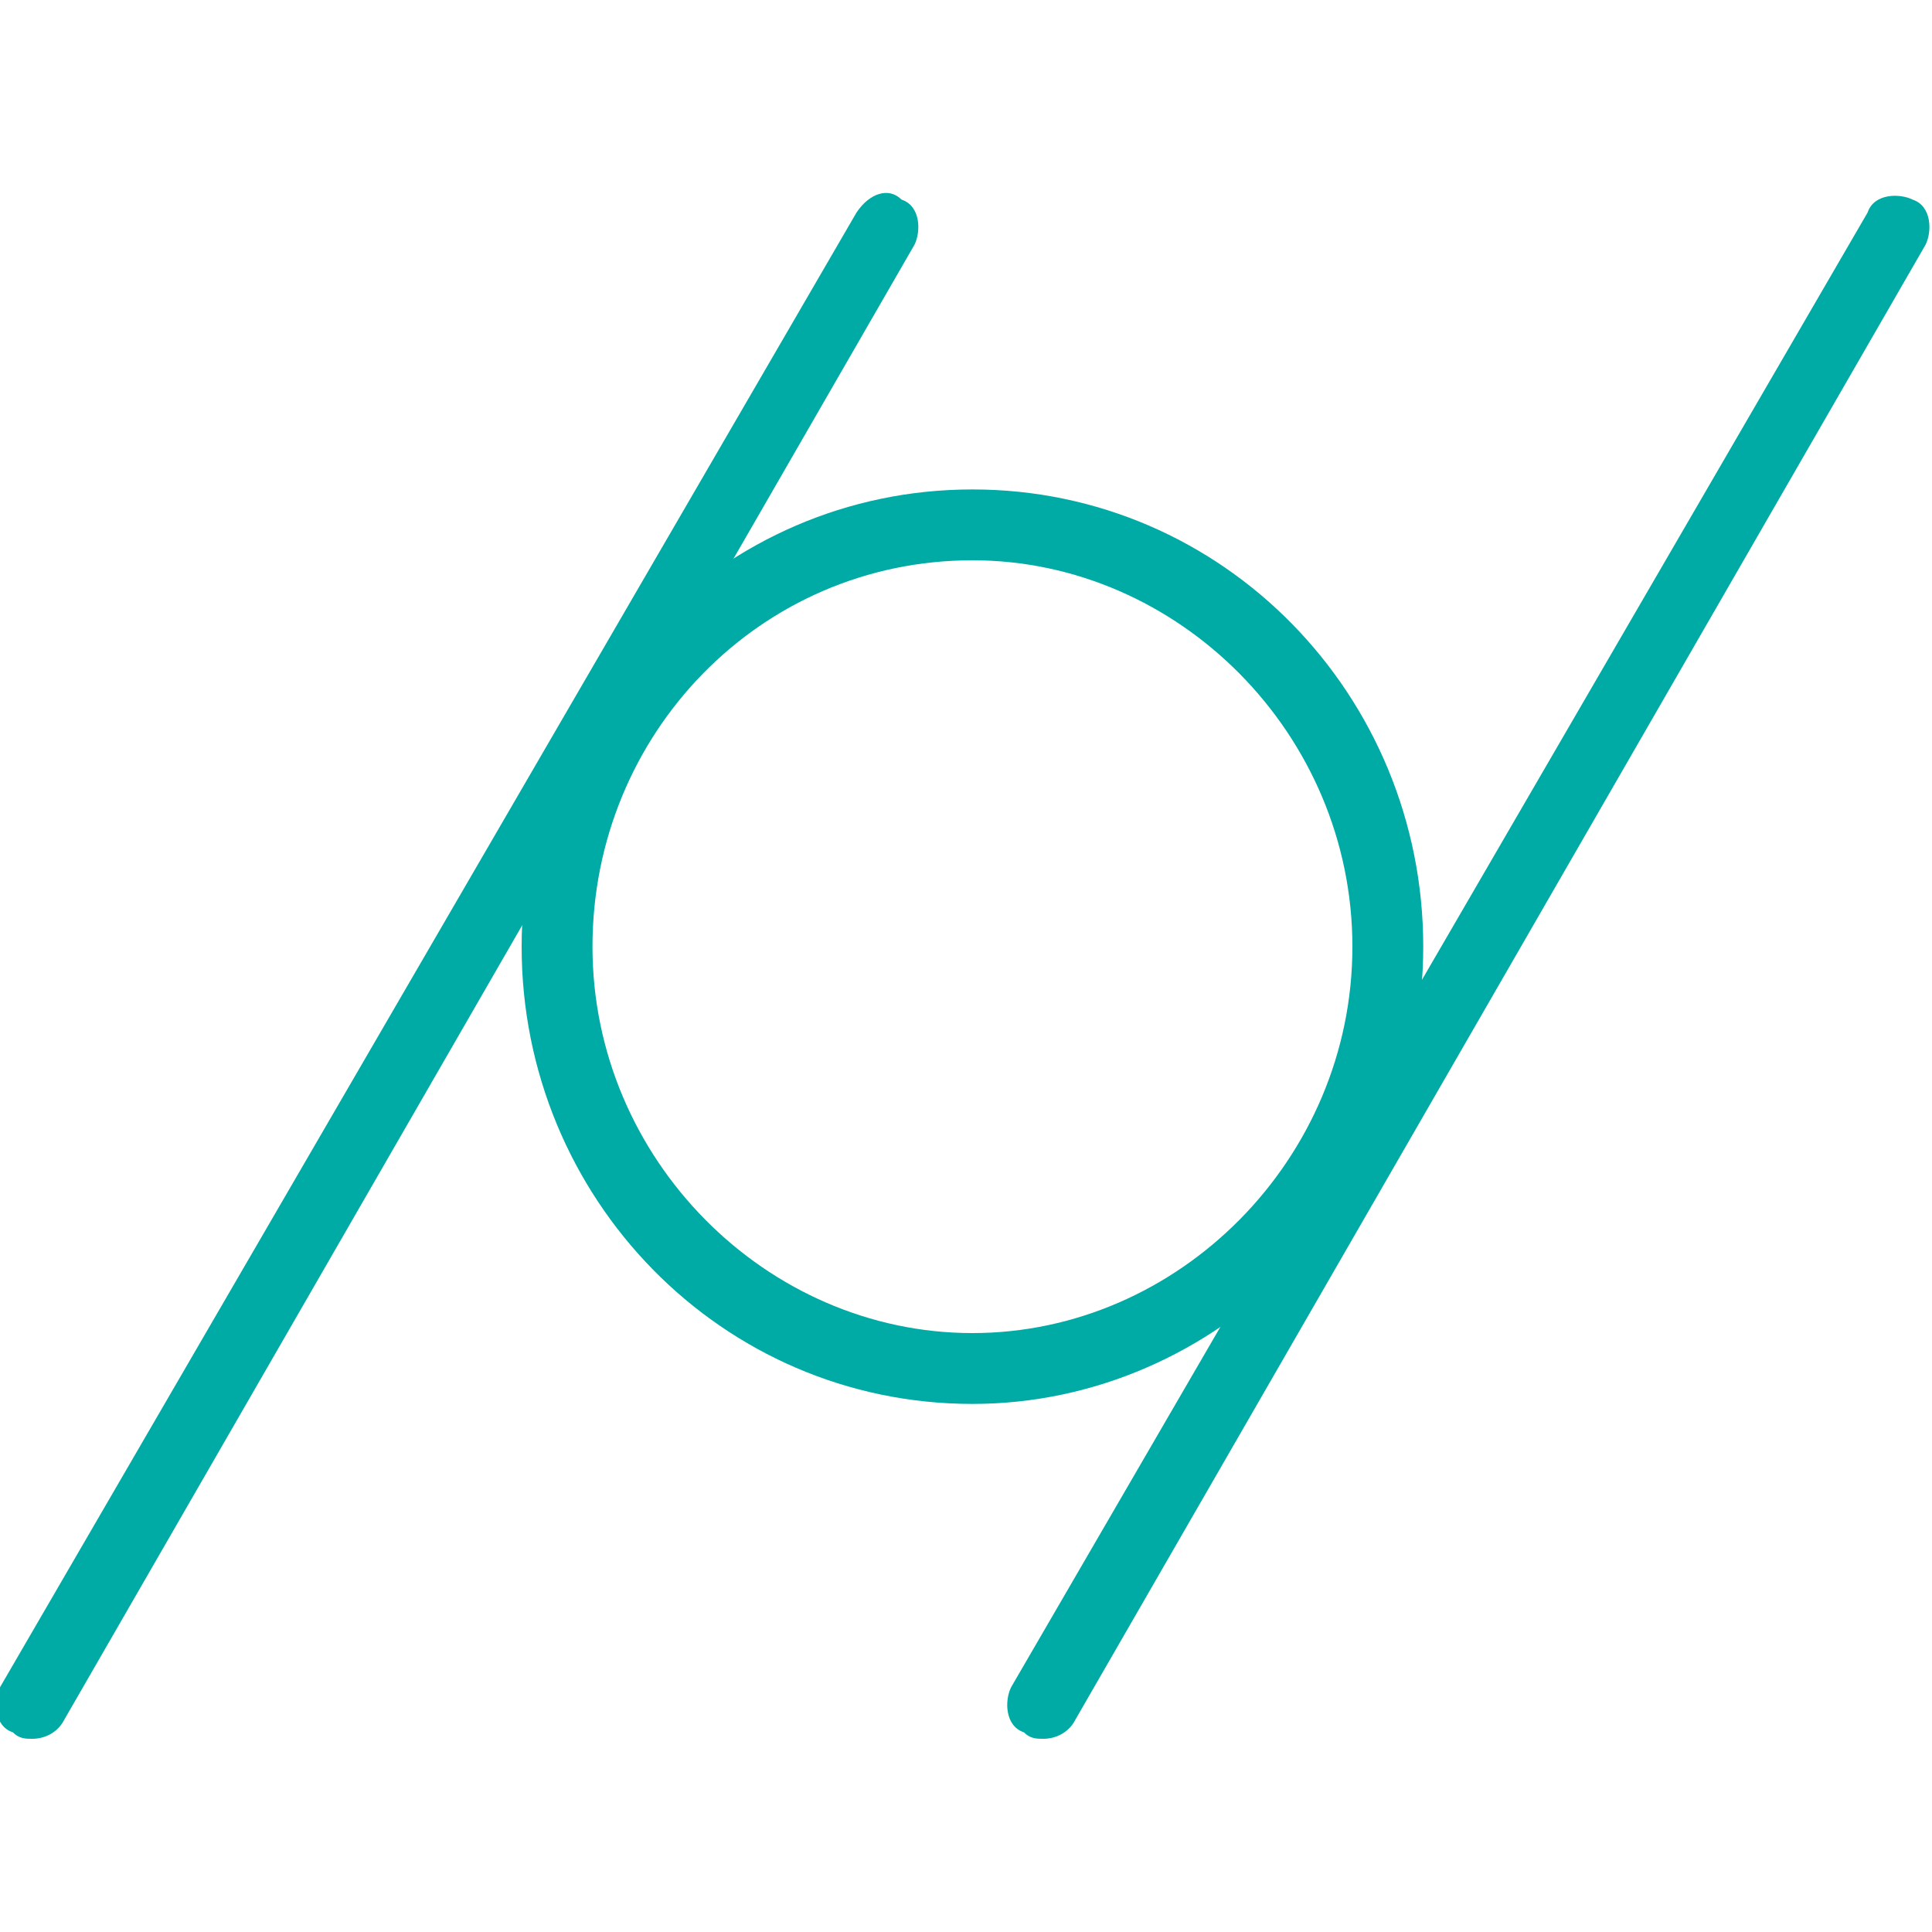
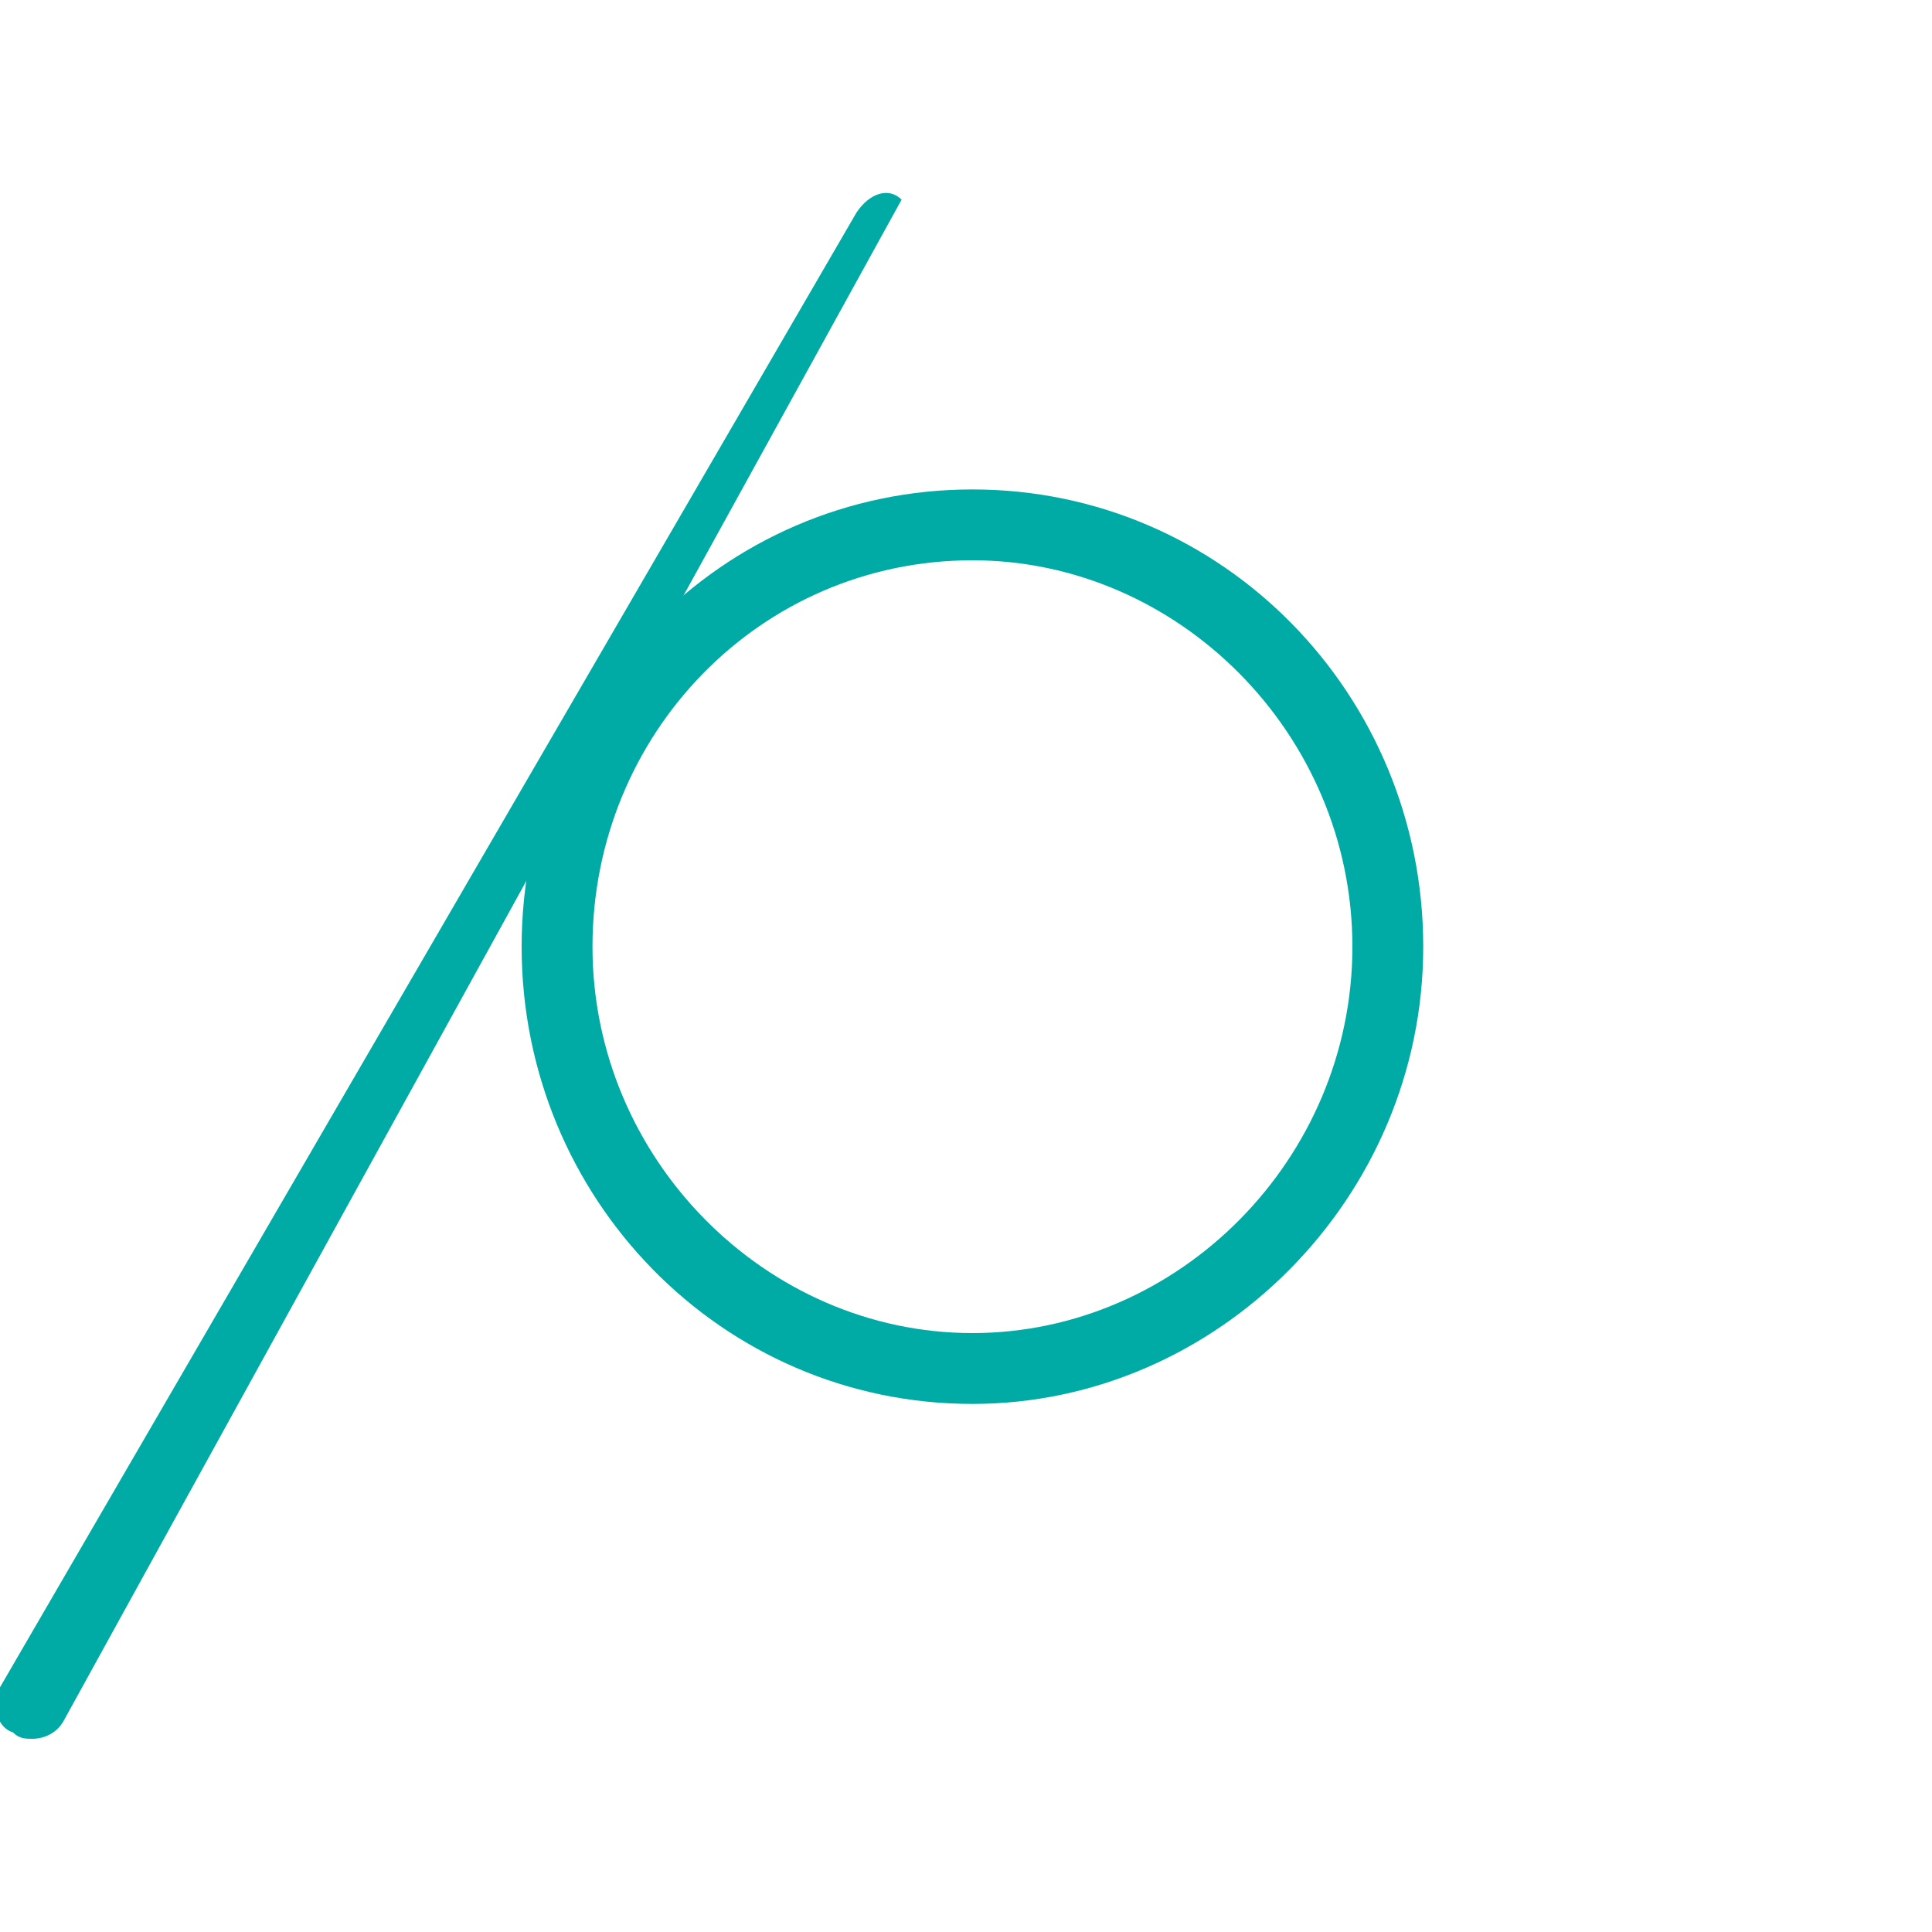
<svg xmlns="http://www.w3.org/2000/svg" version="1.1" id="Layer_1" x="0px" y="0px" width="30px" height="30px" viewBox="0 0 30 30" style="enable-background:new 0 0 30 30;" xml:space="preserve">
  <style type="text/css">
	.st0{fill:#00AAA5;}
</style>
  <g>
    <g>
      <path class="st0" d="M15.1,21.8c-3.9,0-7-3.2-7-7.1s3.1-7.1,7-7.1s7,3.2,7,7.1S18.9,21.8,15.1,21.8z M15.1,8.7    c-3.3,0-5.9,2.7-5.9,6c0,3.3,2.7,6,5.9,6s5.9-2.7,5.9-6C21,11.4,18.3,8.7,15.1,8.7z" />
    </g>
    <g>
-       <path class="st0" d="M0.5,27c-0.1,0-0.2,0-0.3-0.1c-0.3-0.1-0.3-0.5-0.2-0.7L13.3,3.3C13.5,3,13.8,2.9,14,3.1    c0.3,0.1,0.3,0.5,0.2,0.7L1,26.7C0.9,26.9,0.7,27,0.5,27z" />
+       <path class="st0" d="M0.5,27c-0.1,0-0.2,0-0.3-0.1c-0.3-0.1-0.3-0.5-0.2-0.7L13.3,3.3C13.5,3,13.8,2.9,14,3.1    L1,26.7C0.9,26.9,0.7,27,0.5,27z" />
    </g>
    <g>
-       <path class="st0" d="M16.2,27c-0.1,0-0.2,0-0.3-0.1c-0.3-0.1-0.3-0.5-0.2-0.7L29,3.3c0.1-0.3,0.5-0.3,0.7-0.2    c0.3,0.1,0.3,0.5,0.2,0.7L16.7,26.7C16.6,26.9,16.4,27,16.2,27z" />
-     </g>
+       </g>
  </g>
</svg>